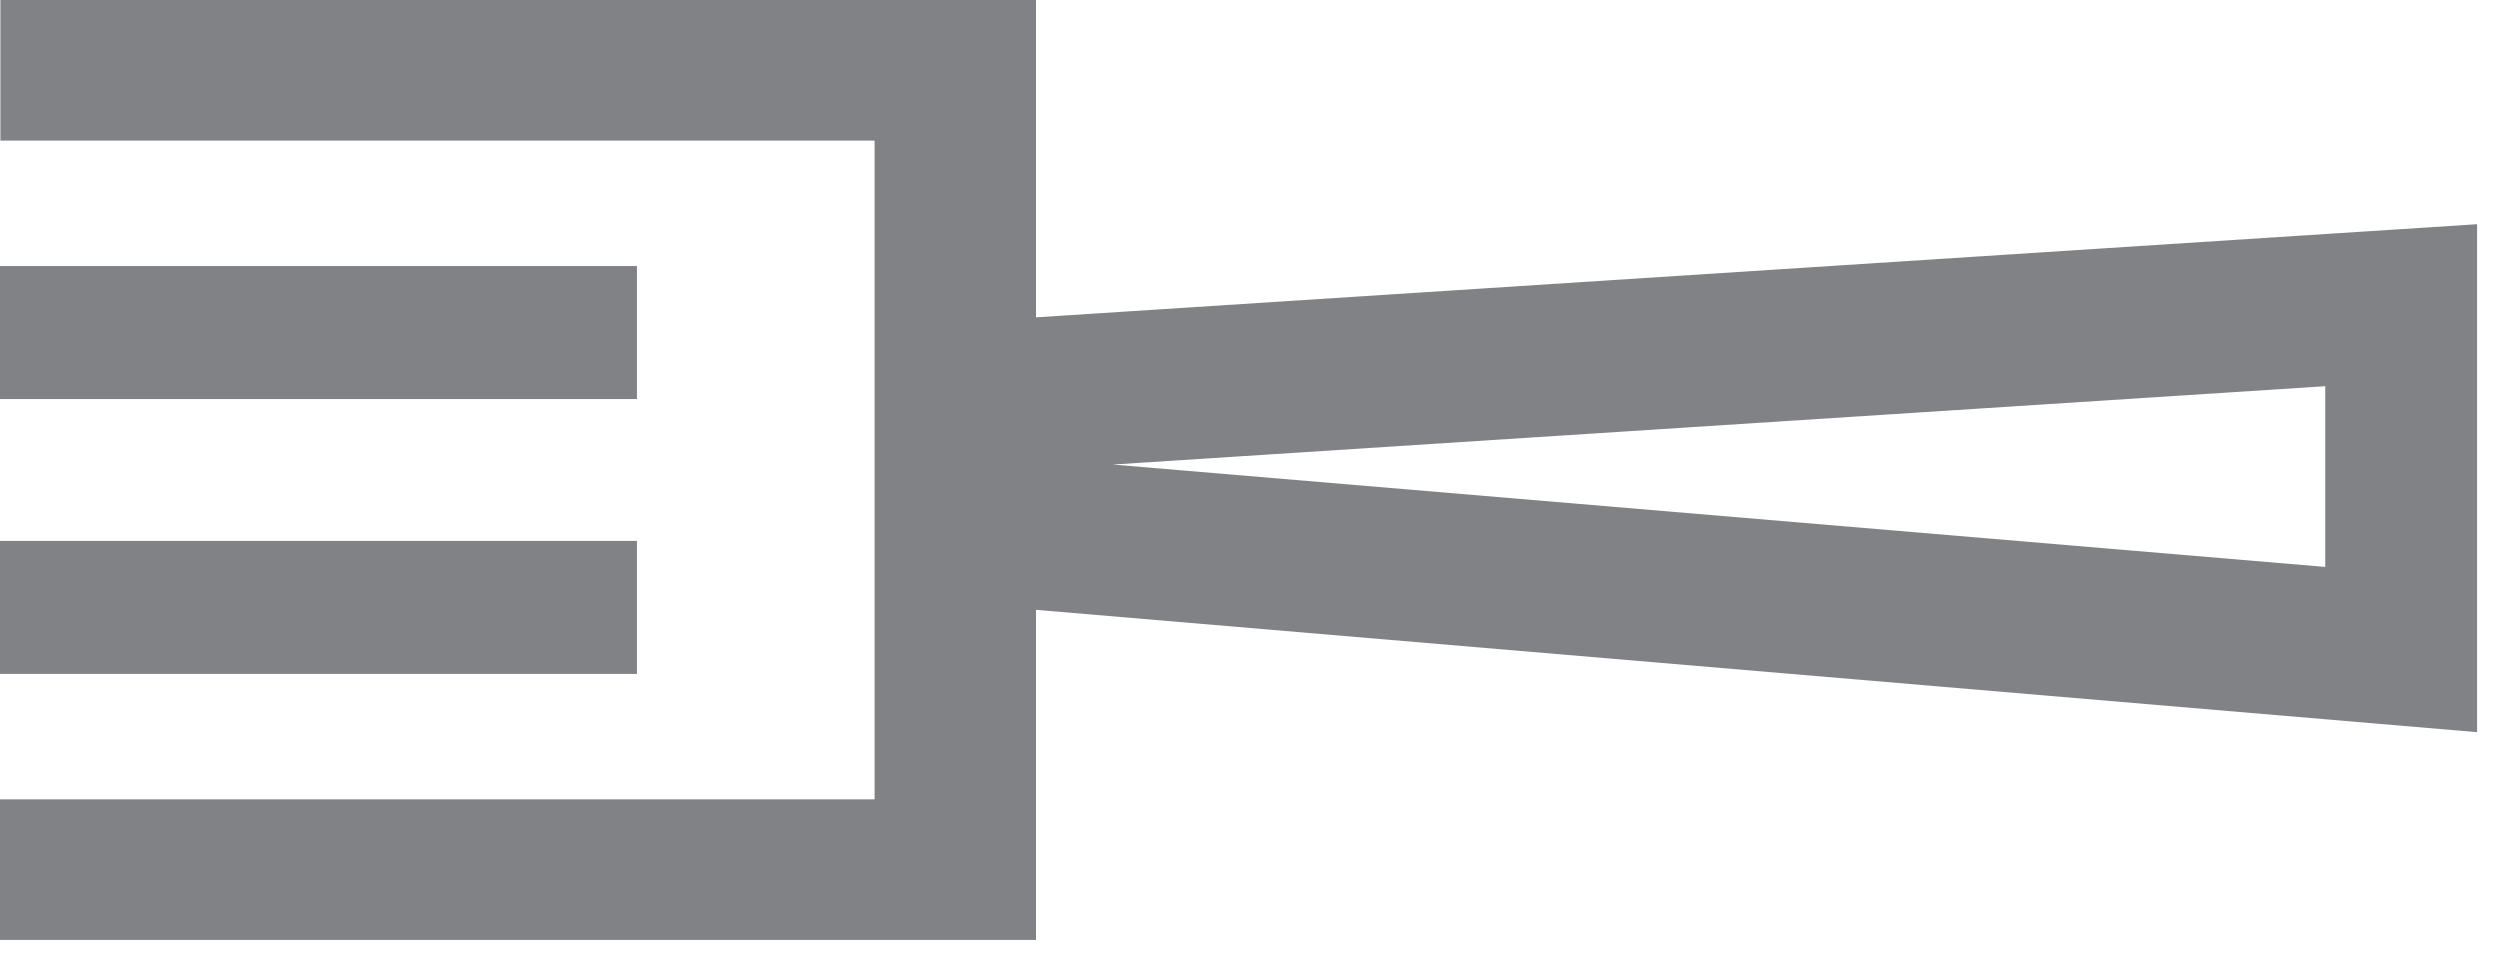
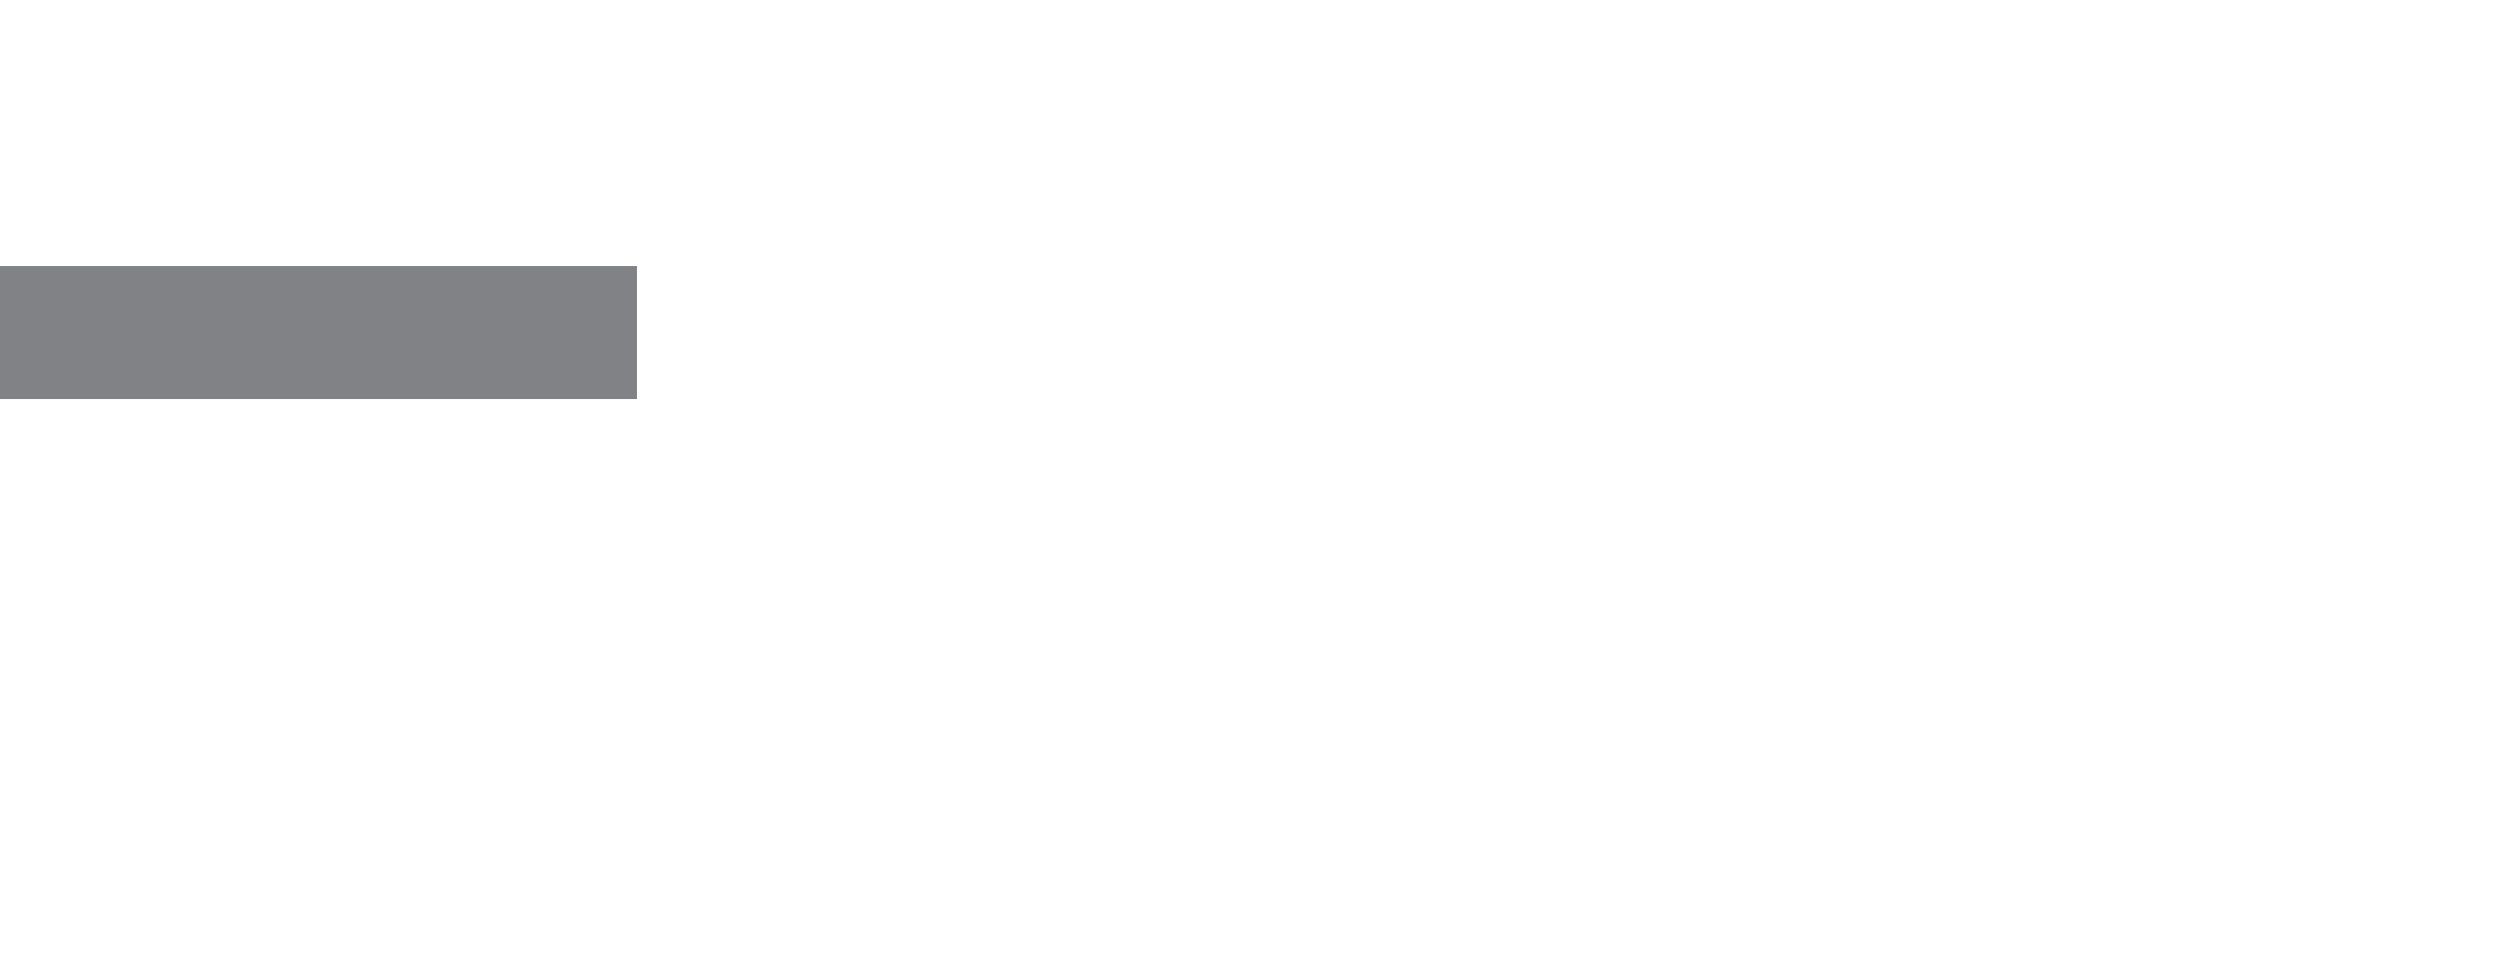
<svg xmlns="http://www.w3.org/2000/svg" width="60" height="23" fill="none">
-   <path fill-rule="evenodd" clip-rule="evenodd" d="M0 9.577h15.287V6.385H0v3.192ZM0 16.174h15.287v-3.192H0v3.192Z" fill="#818285" />
-   <path fill-rule="evenodd" clip-rule="evenodd" d="m55.806 13.606-29.1-2.457 29.1-1.88v4.337Zm3.644-8.225L24.864 7.616V0H.01v3.374h20.98v15.81H0v3.375h24.864v-7.923l34.586 2.936V5.382Z" fill="#818285" />
+   <path fill-rule="evenodd" clip-rule="evenodd" d="M0 9.577h15.287V6.385H0v3.192ZM0 16.174h15.287v-3.192v3.192Z" fill="#818285" />
</svg>